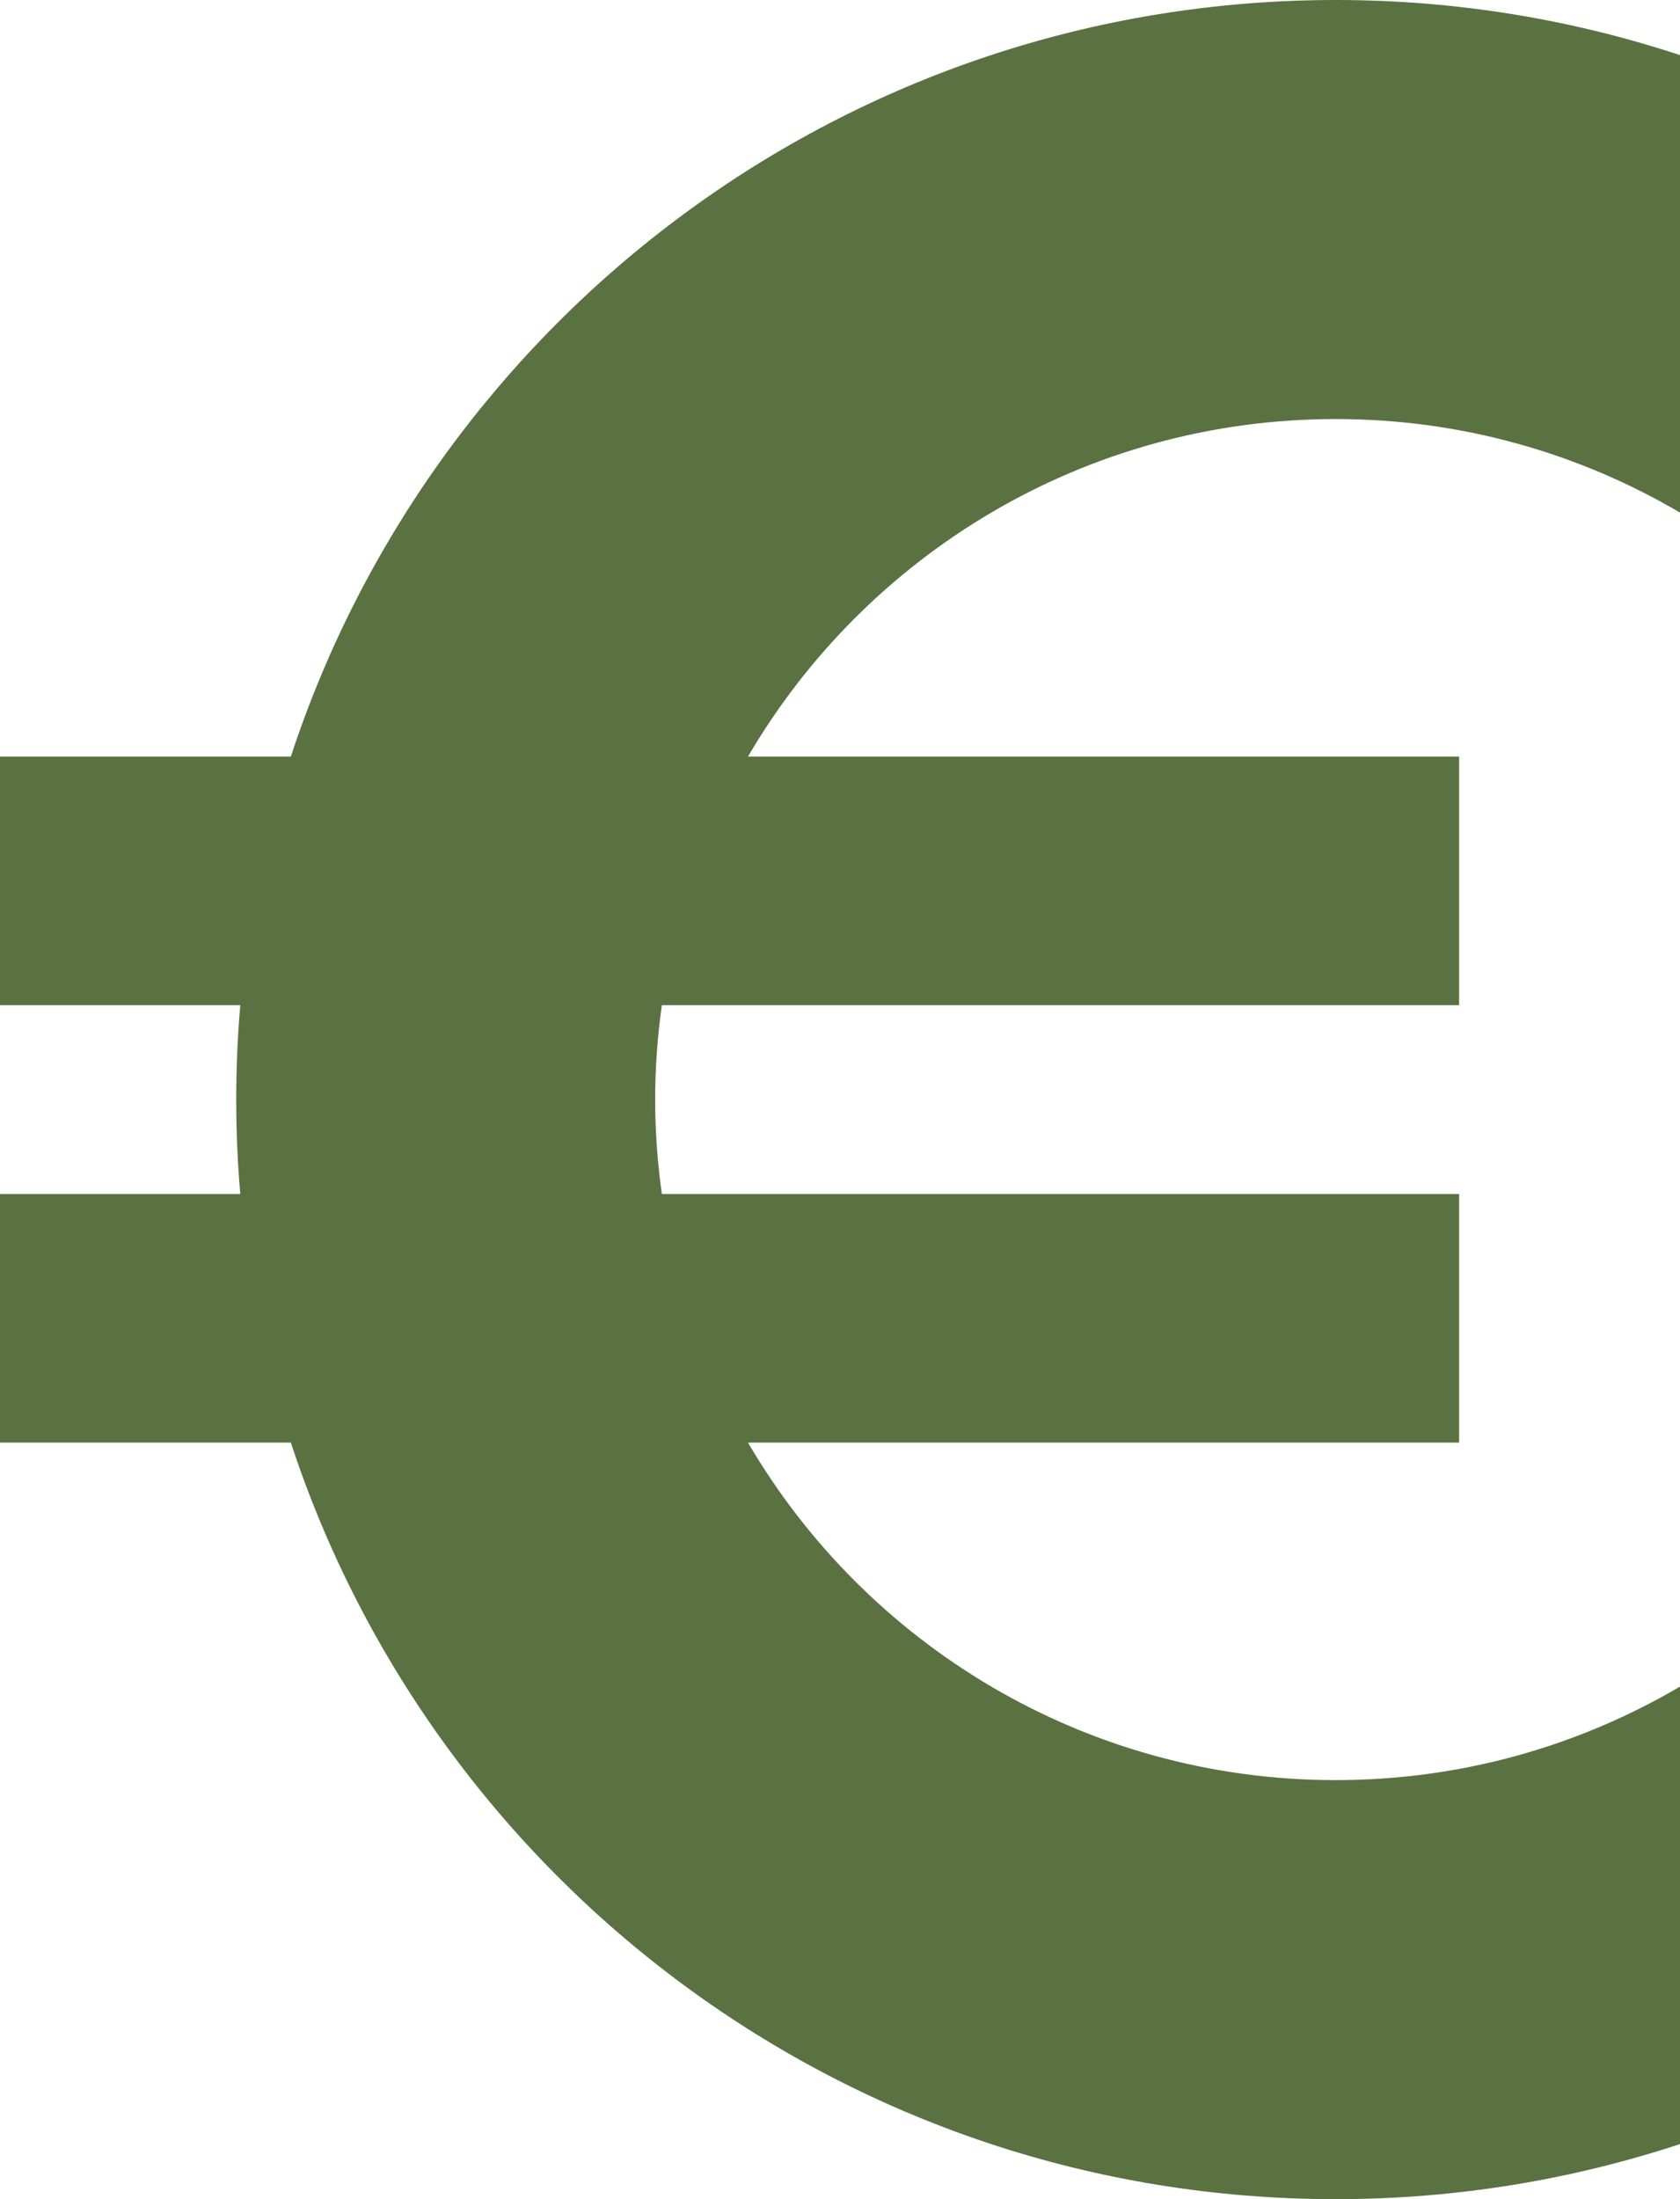
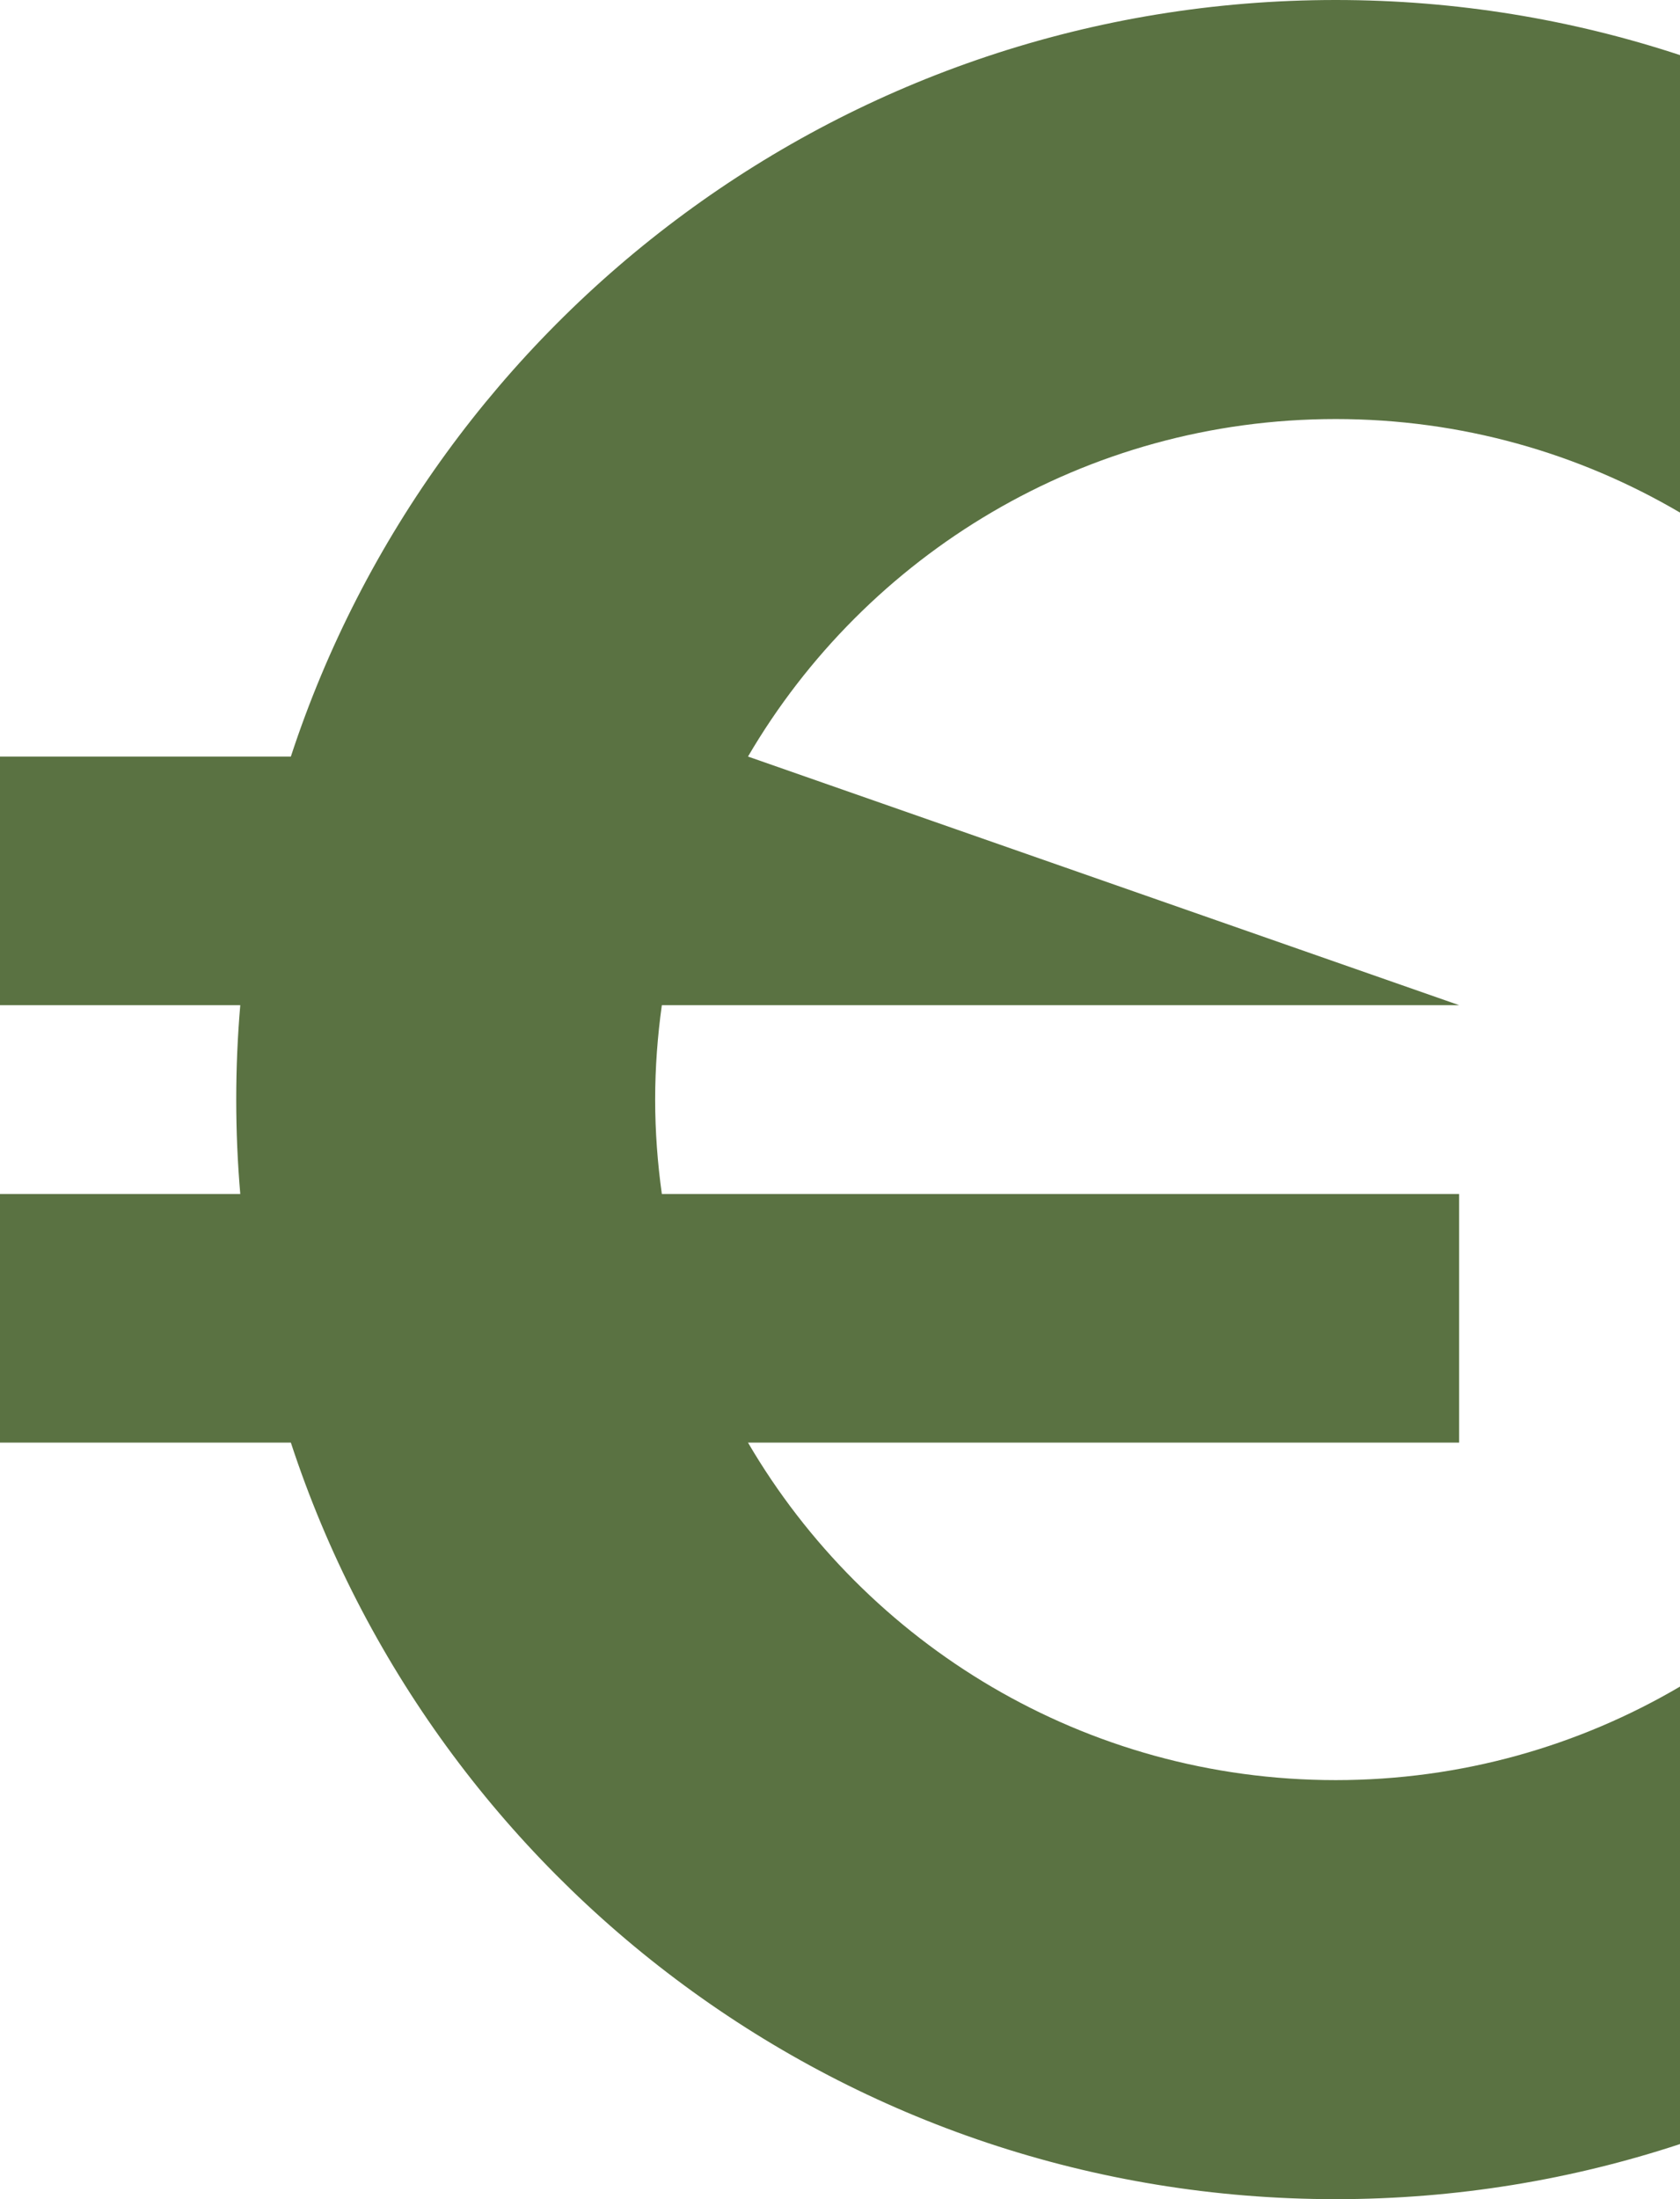
<svg xmlns="http://www.w3.org/2000/svg" fill="#000000" height="100" preserveAspectRatio="xMidYMid meet" version="1" viewBox="11.8 0.0 76.4 100.0" width="76.4" zoomAndPan="magnify">
  <g id="change1_1">
-     <path d="M 72.543 19.055 C 78.262 19.055 83.609 20.609 88.207 23.312 L 88.207 2.508 C 83.281 0.883 78.016 0 72.543 0 C 50.375 0 31.578 14.426 25.027 34.402 L 11.793 34.402 L 11.793 45.707 L 22.727 45.707 C 22.605 47.121 22.543 48.555 22.543 50 C 22.543 51.445 22.605 52.879 22.727 54.293 L 11.793 54.293 L 11.793 65.598 L 25.027 65.598 C 31.578 85.574 50.375 100 72.543 100 C 78.016 100 83.281 99.117 88.207 97.492 L 88.207 76.688 C 83.609 79.391 78.262 80.945 72.543 80.945 C 61.141 80.945 51.184 74.777 45.816 65.598 L 78.156 65.598 L 78.156 54.293 L 41.898 54.293 C 41.703 52.887 41.594 51.457 41.594 50 C 41.594 48.543 41.703 47.113 41.898 45.707 L 78.156 45.707 L 78.156 34.402 L 45.816 34.402 C 51.184 25.223 61.141 19.055 72.543 19.055" fill="#5a7242" />
+     <path d="M 72.543 19.055 C 78.262 19.055 83.609 20.609 88.207 23.312 L 88.207 2.508 C 83.281 0.883 78.016 0 72.543 0 C 50.375 0 31.578 14.426 25.027 34.402 L 11.793 34.402 L 11.793 45.707 L 22.727 45.707 C 22.605 47.121 22.543 48.555 22.543 50 C 22.543 51.445 22.605 52.879 22.727 54.293 L 11.793 54.293 L 11.793 65.598 L 25.027 65.598 C 31.578 85.574 50.375 100 72.543 100 C 78.016 100 83.281 99.117 88.207 97.492 L 88.207 76.688 C 83.609 79.391 78.262 80.945 72.543 80.945 C 61.141 80.945 51.184 74.777 45.816 65.598 L 78.156 65.598 L 78.156 54.293 L 41.898 54.293 C 41.703 52.887 41.594 51.457 41.594 50 C 41.594 48.543 41.703 47.113 41.898 45.707 L 78.156 45.707 L 45.816 34.402 C 51.184 25.223 61.141 19.055 72.543 19.055" fill="#5a7242" />
  </g>
</svg>